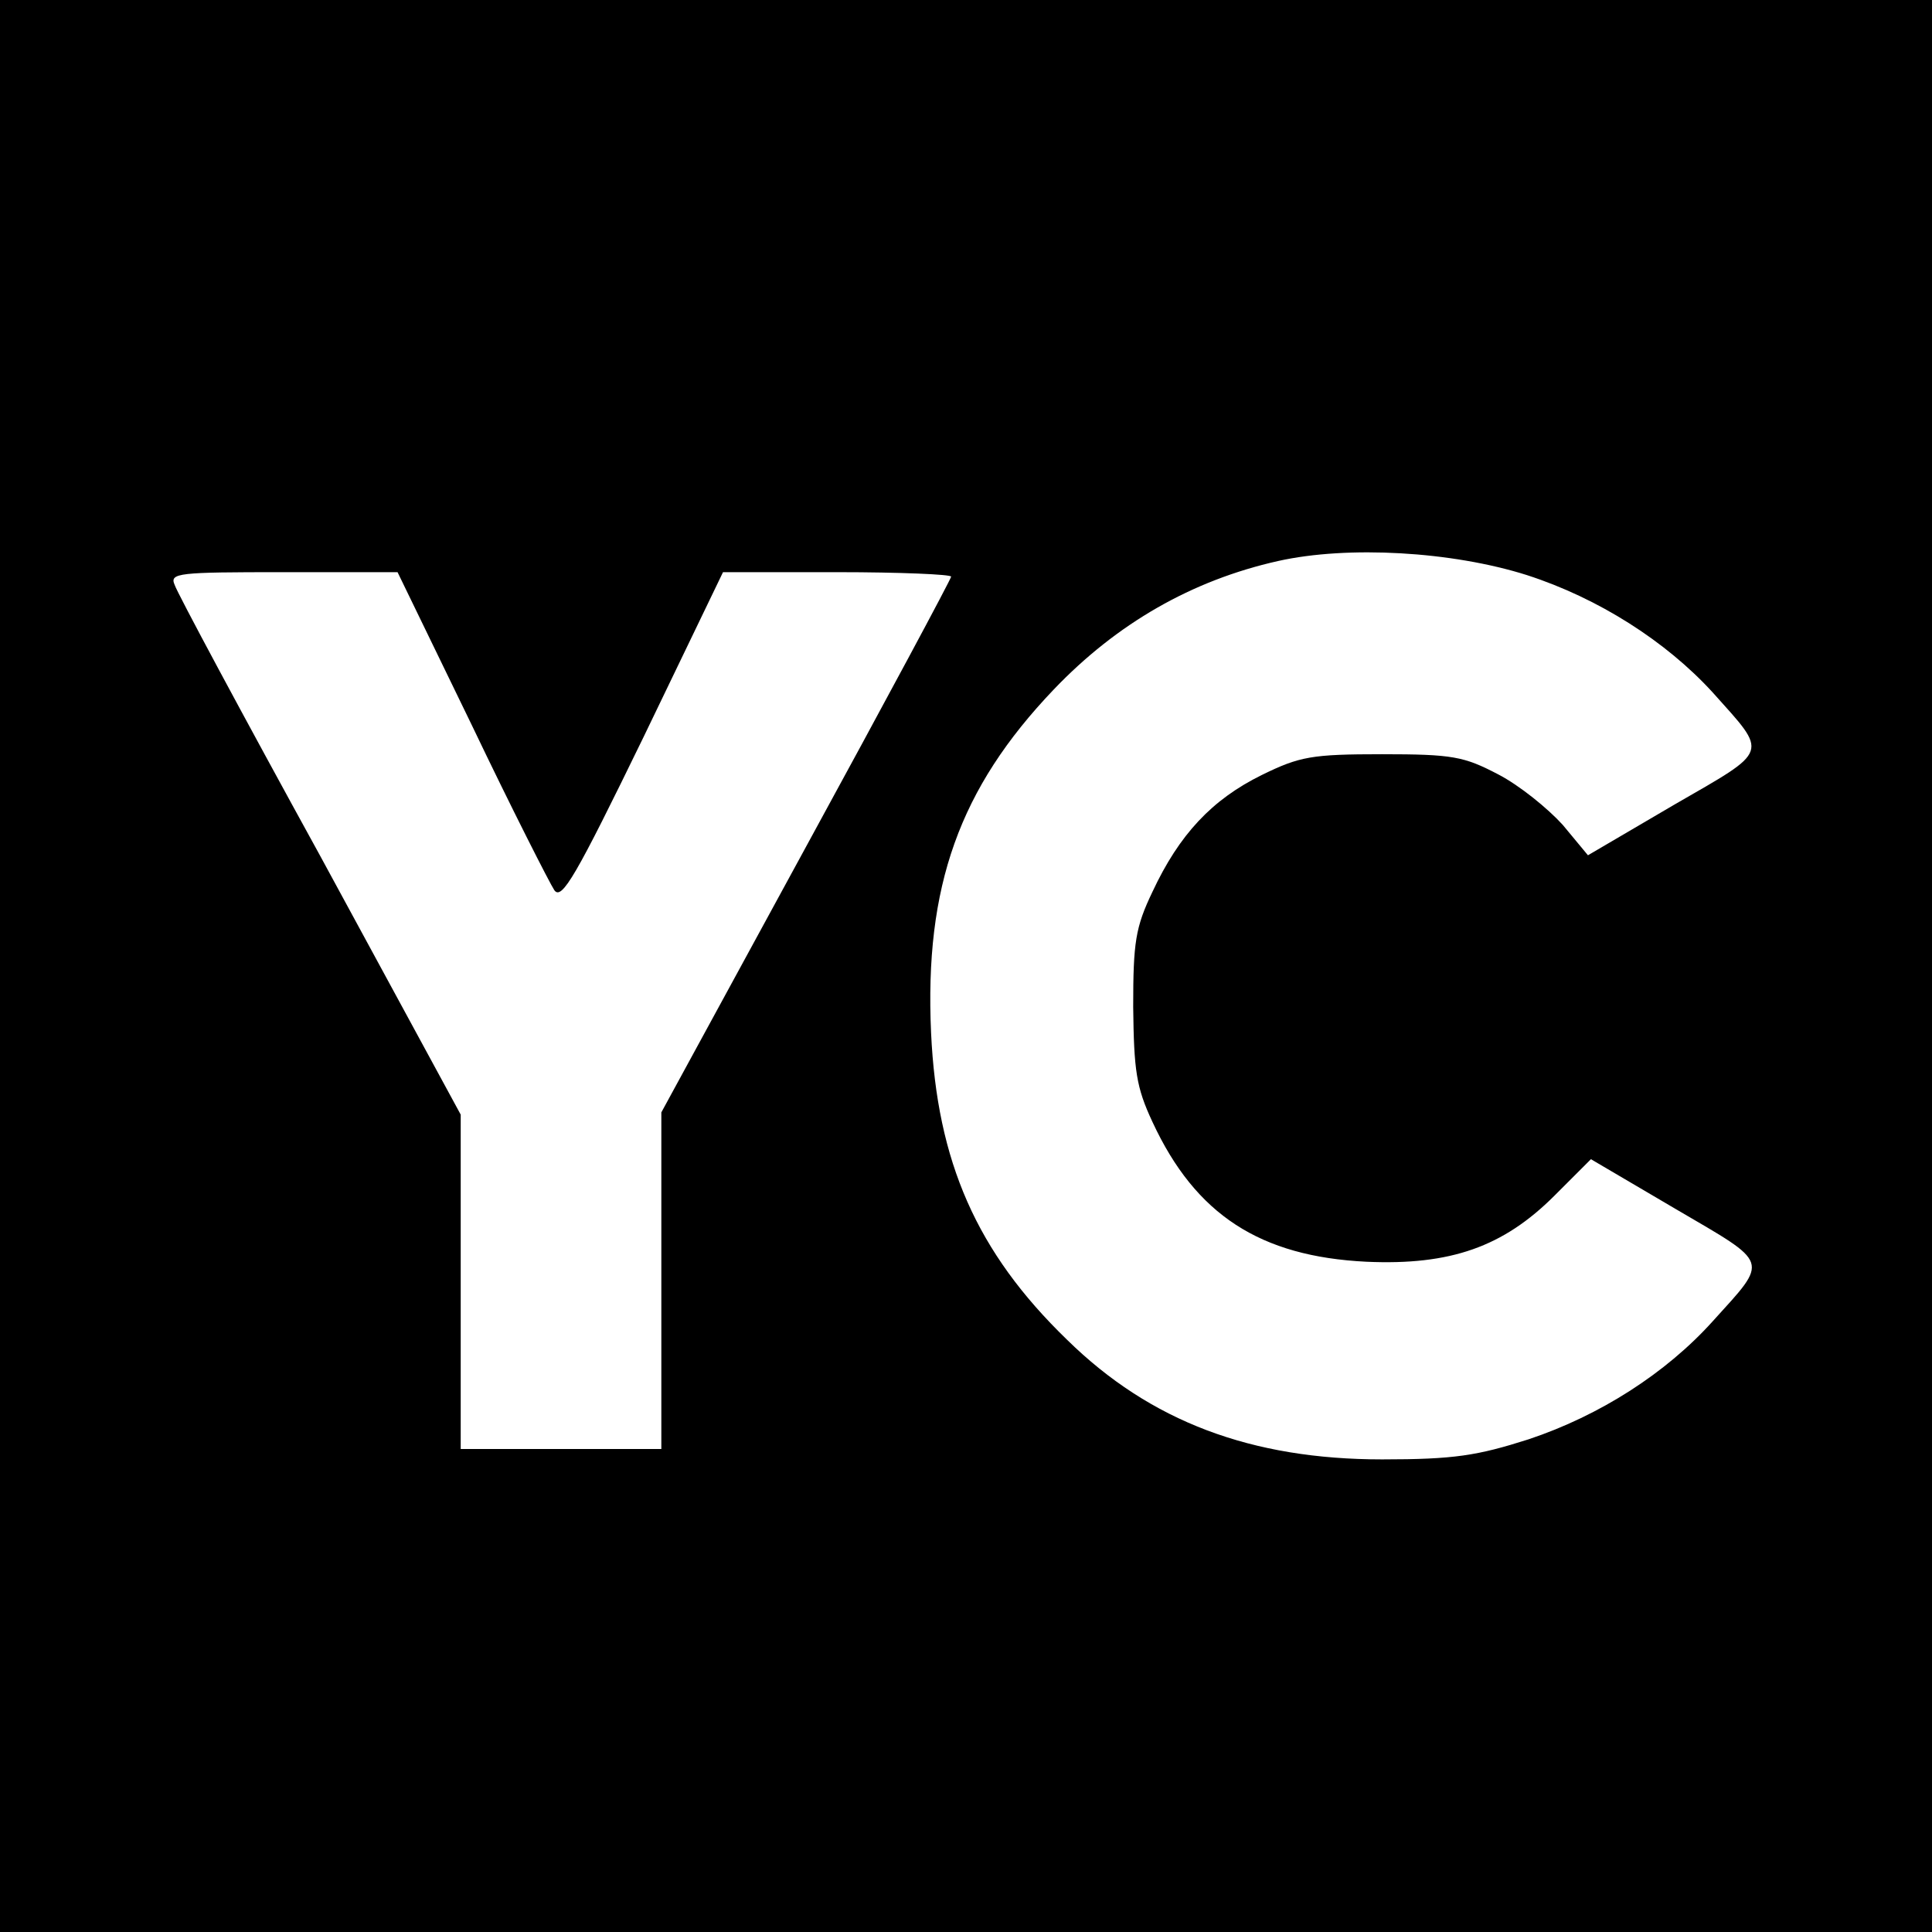
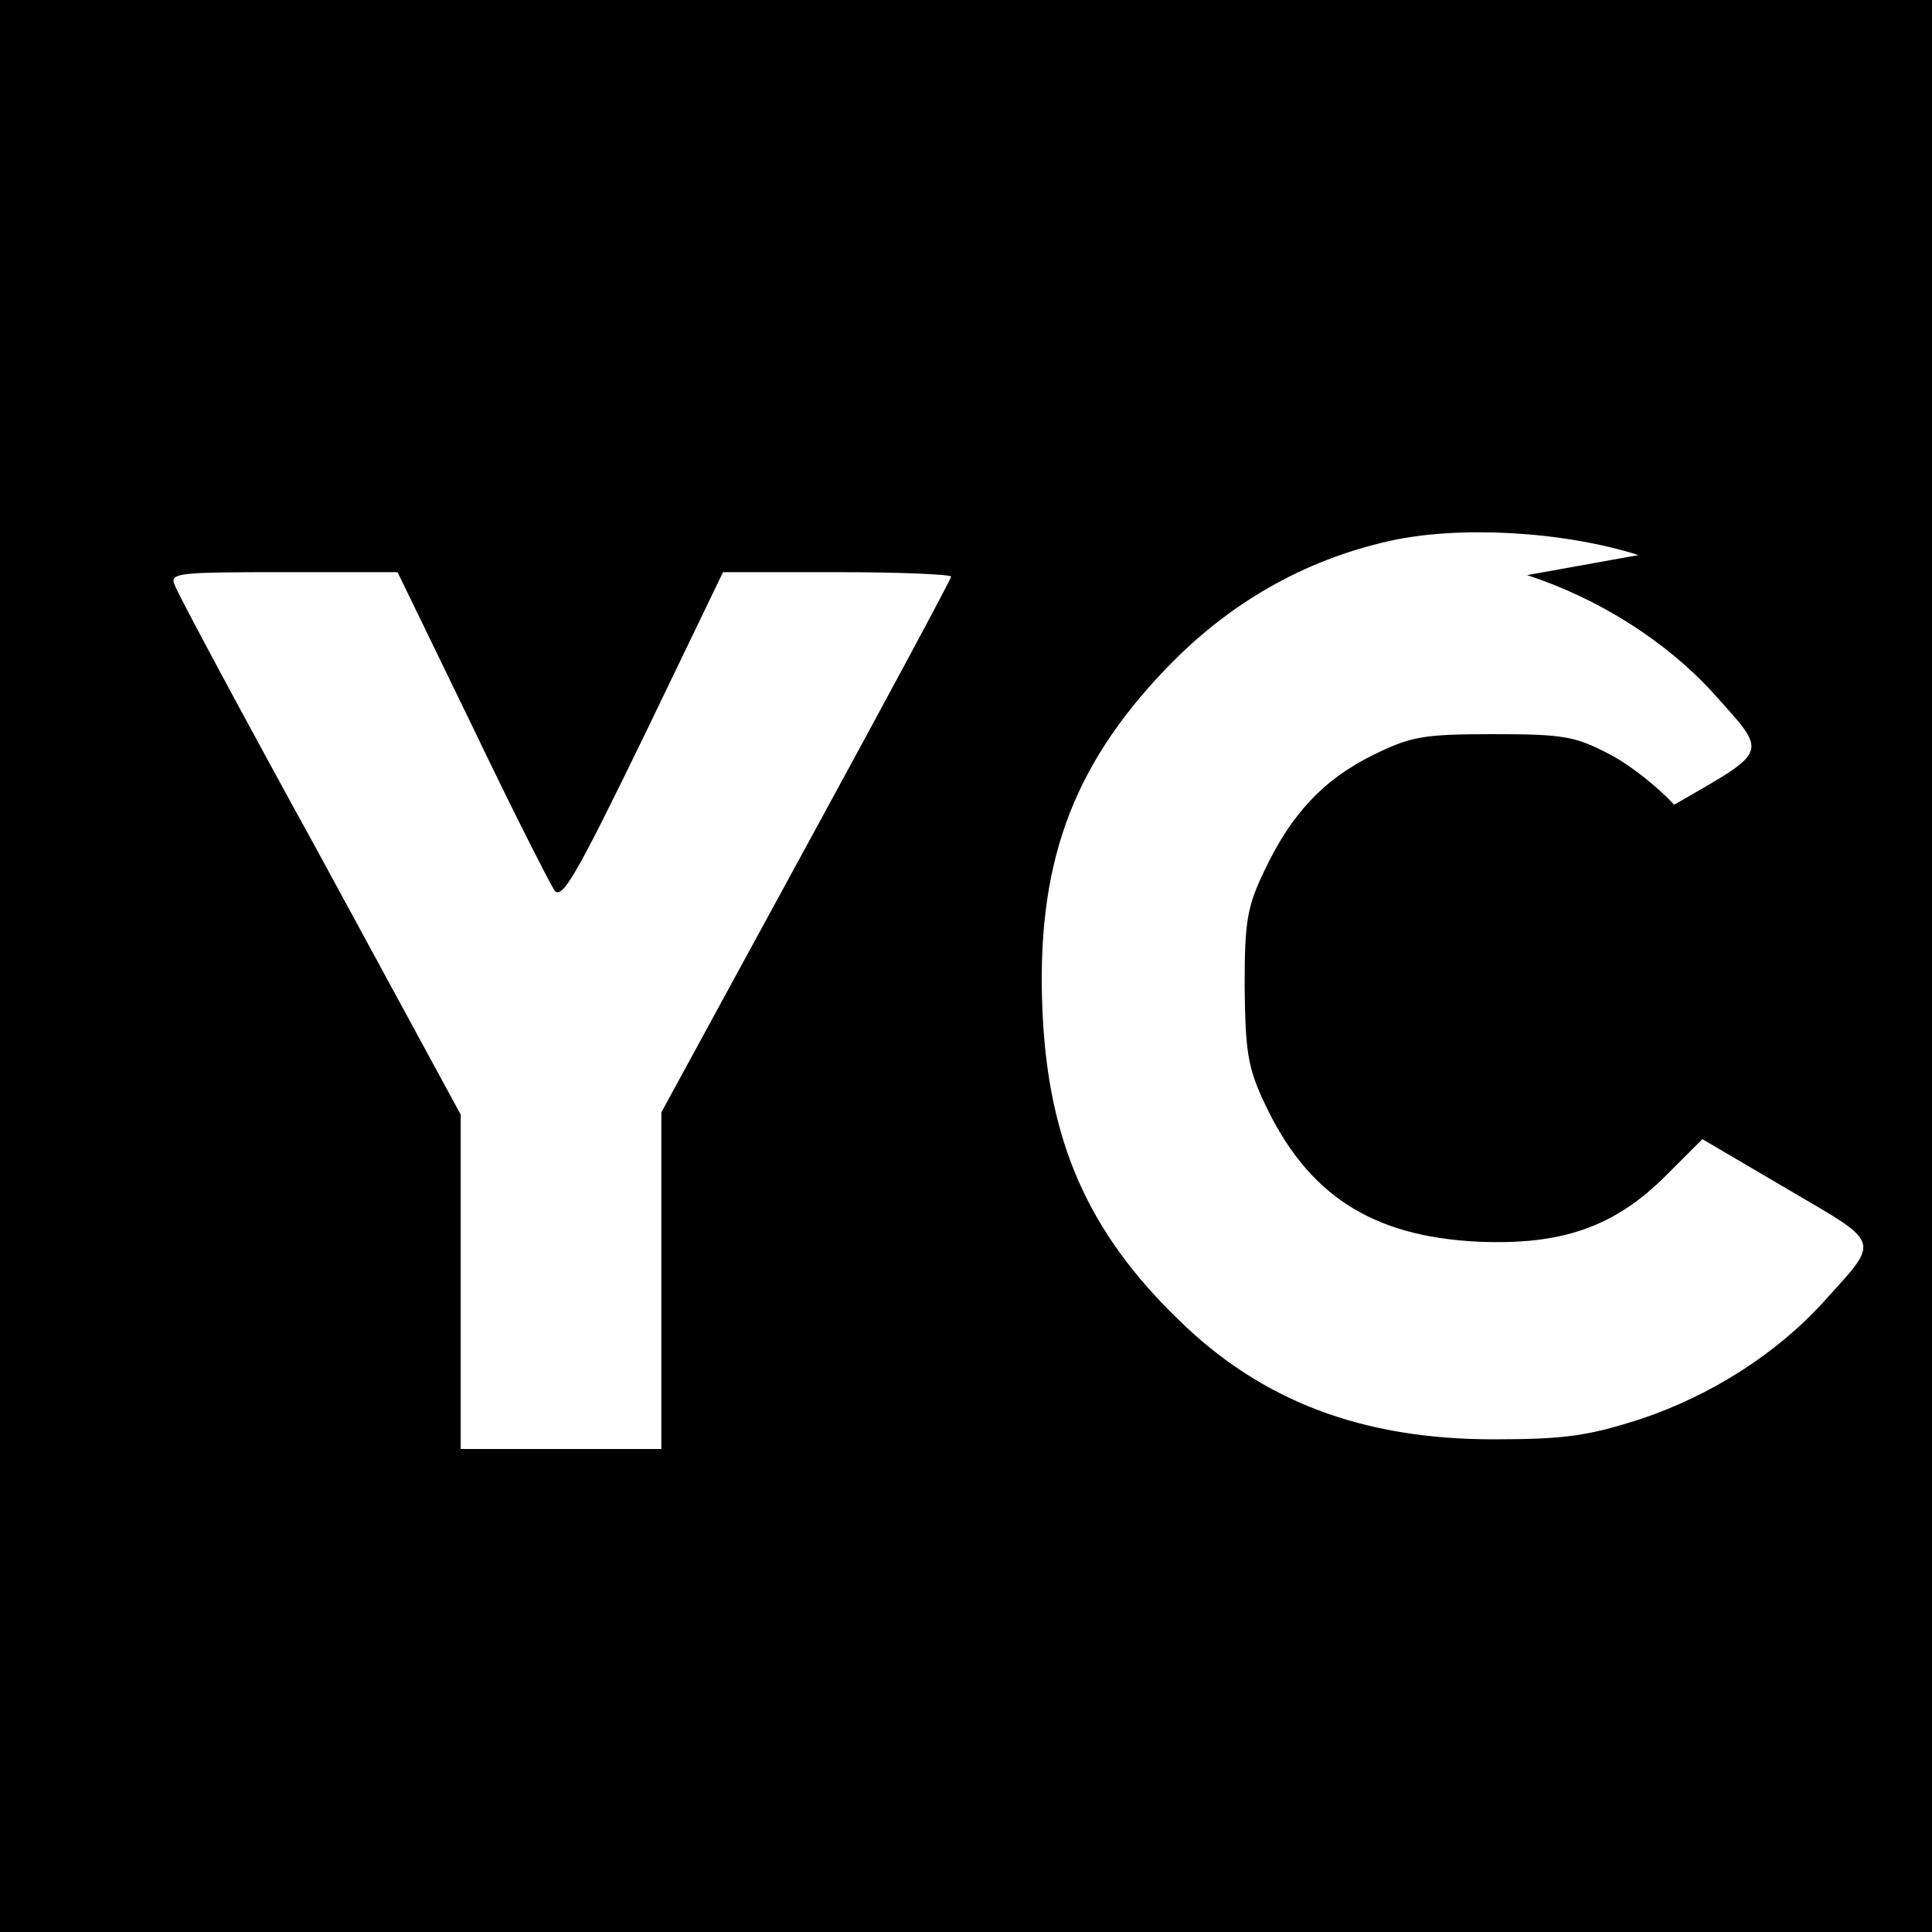
<svg xmlns="http://www.w3.org/2000/svg" version="1.0" width="260pt" height="260pt" viewBox="0 0 260 260" preserveAspectRatio="xMidYMid meet">
  <g transform="translate(0,260) scale(0.1,-0.1)" fill="#000000" stroke="none">
-     <path d="M0 1300 l0 -1300 1300 0 1300 0 0 1300 0 1300 -1300 0 -1300 0 0 -1300z m2055 526 c96 -31 187 -89 250 -158 75 -84 78 -76 -52 -151 l-116 -68 -34 41 c-20 22 -58 53 -87 68 -46 24 -61 27 -156 27 -95 0 -111 -3 -162 -28 -67 -33 -111 -80 -147 -157 -23 -48 -26 -68 -26 -155 1 -86 4 -108 26 -155 58 -125 145 -181 288 -188 113 -5 184 20 253 89 l49 49 114 -67 c128 -75 126 -67 50 -151 -63 -70 -152 -127 -248 -159 -69 -22 -100 -27 -197 -27 -176 0 -312 51 -424 161 -122 118 -175 240 -183 413 -9 197 38 329 165 462 85 89 186 147 302 173 94 21 234 13 335 -19z m-1420 -202 c54 -113 105 -213 111 -222 10 -14 29 19 120 206 l107 222 154 0 c84 0 153 -3 153 -6 0 -3 -88 -167 -195 -363 l-195 -358 0 -226 0 -227 -135 0 -135 0 0 225 0 225 -189 348 c-105 191 -193 355 -196 365 -7 16 5 17 146 17 l154 0 100 -206z" />
+     <path d="M0 1300 l0 -1300 1300 0 1300 0 0 1300 0 1300 -1300 0 -1300 0 0 -1300z m2055 526 c96 -31 187 -89 250 -158 75 -84 78 -76 -52 -151 c-20 22 -58 53 -87 68 -46 24 -61 27 -156 27 -95 0 -111 -3 -162 -28 -67 -33 -111 -80 -147 -157 -23 -48 -26 -68 -26 -155 1 -86 4 -108 26 -155 58 -125 145 -181 288 -188 113 -5 184 20 253 89 l49 49 114 -67 c128 -75 126 -67 50 -151 -63 -70 -152 -127 -248 -159 -69 -22 -100 -27 -197 -27 -176 0 -312 51 -424 161 -122 118 -175 240 -183 413 -9 197 38 329 165 462 85 89 186 147 302 173 94 21 234 13 335 -19z m-1420 -202 c54 -113 105 -213 111 -222 10 -14 29 19 120 206 l107 222 154 0 c84 0 153 -3 153 -6 0 -3 -88 -167 -195 -363 l-195 -358 0 -226 0 -227 -135 0 -135 0 0 225 0 225 -189 348 c-105 191 -193 355 -196 365 -7 16 5 17 146 17 l154 0 100 -206z" />
  </g>
</svg>